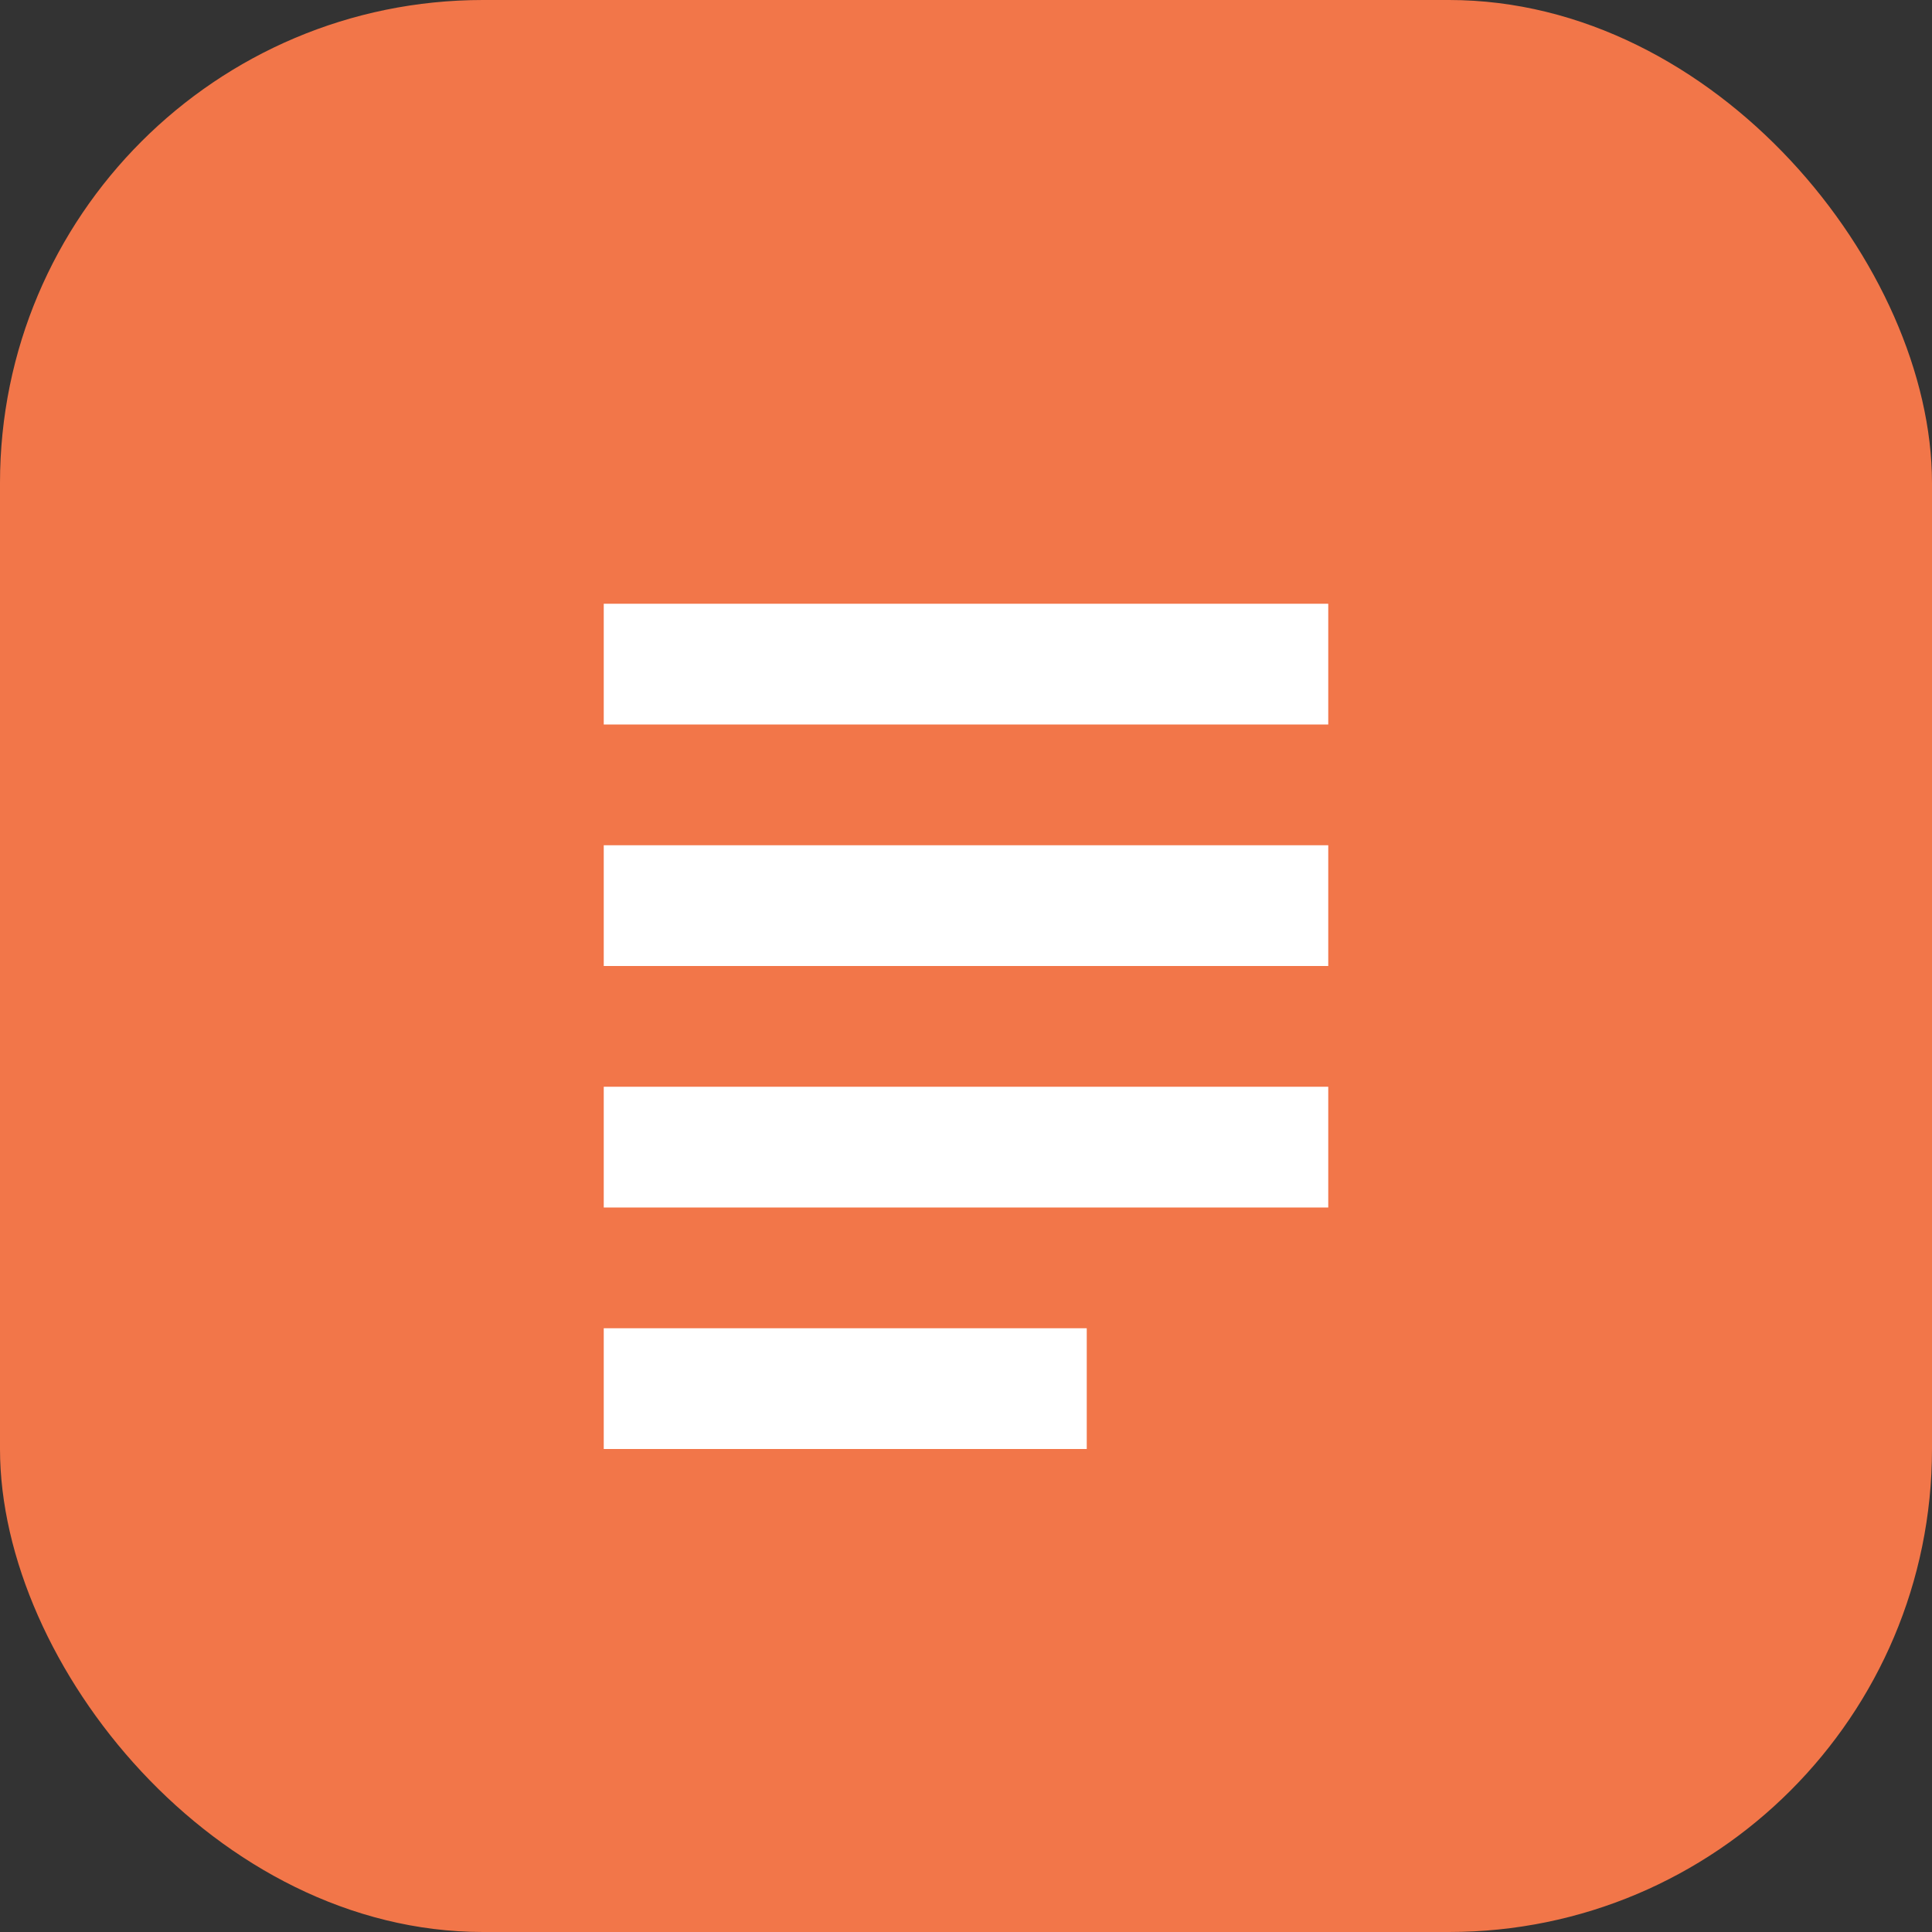
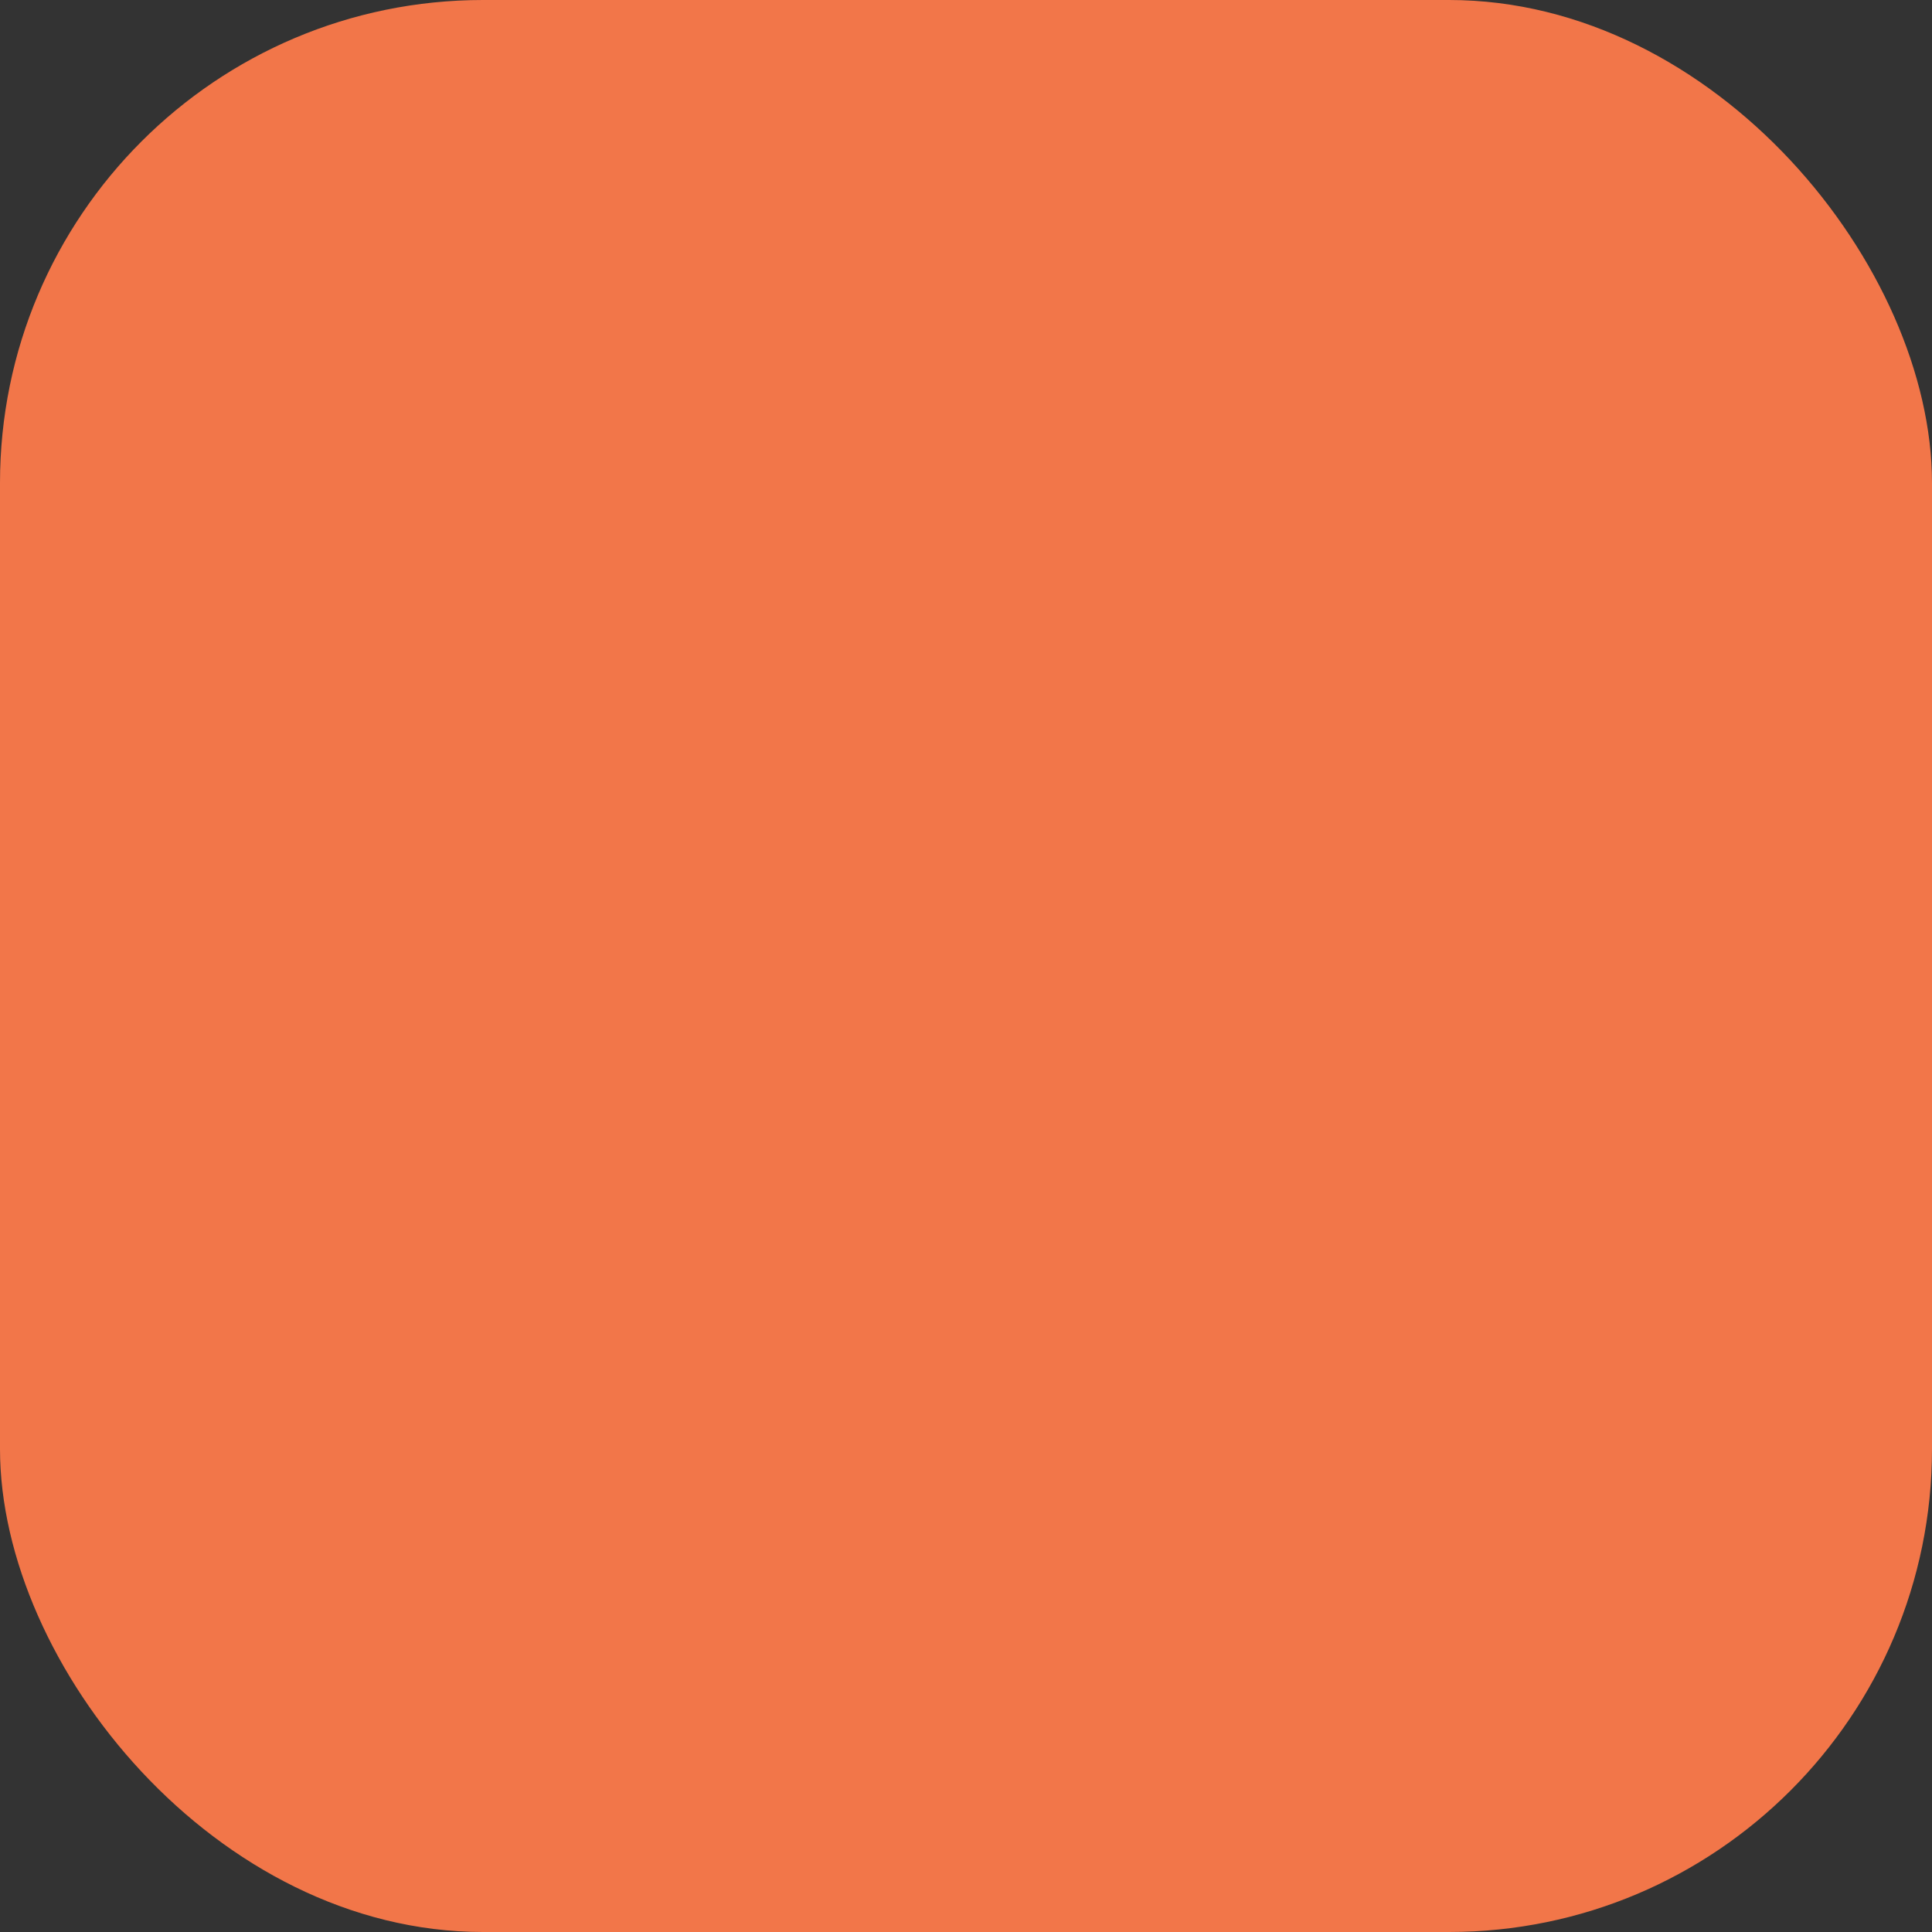
<svg xmlns="http://www.w3.org/2000/svg" width="32" height="32" viewBox="0 0 32 32" fill="none">
  <rect x="0" y="0" width="32" height="32" fill="#333333" stroke="none" />
  <rect width="32" height="32" rx="8" fill="#F27649" />
-   <path d="M10 10H22V12H10V10Z" fill="white" />
-   <path d="M10 14H22V16H10V14Z" fill="white" />
-   <path d="M10 18H22V20H10V18Z" fill="white" />
-   <path d="M10 22H18V24H10V22Z" fill="white" />
</svg>